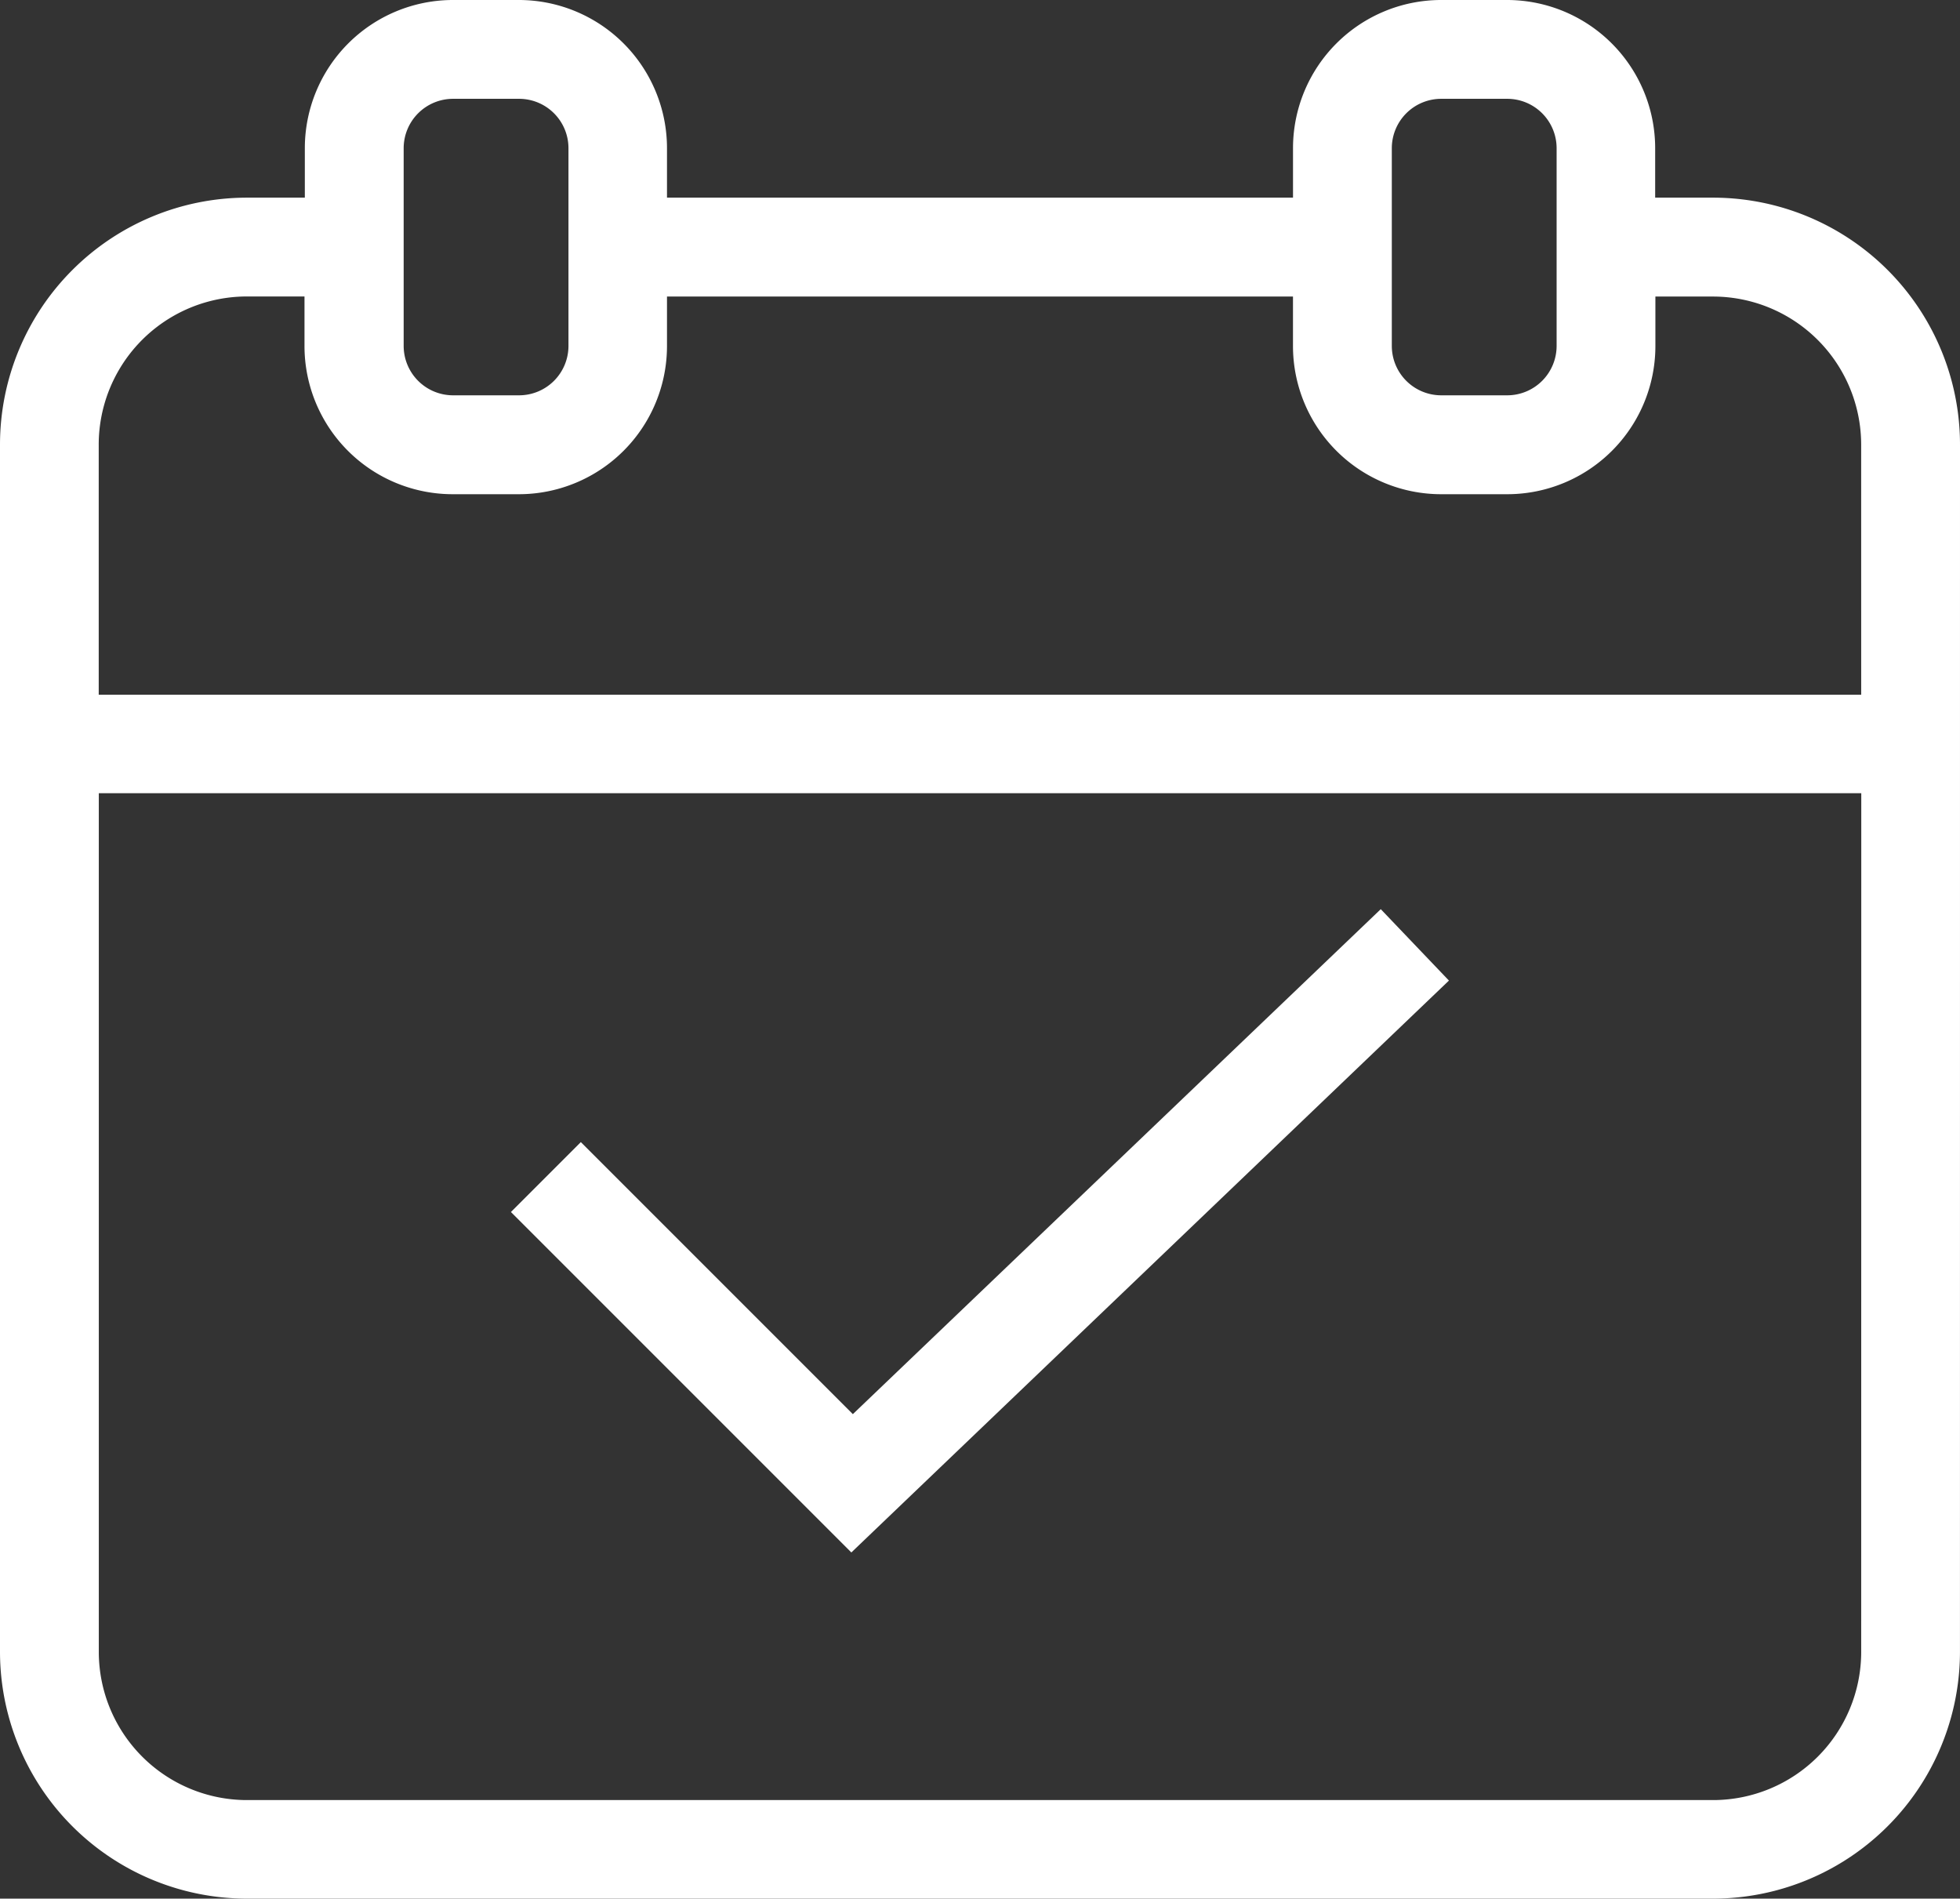
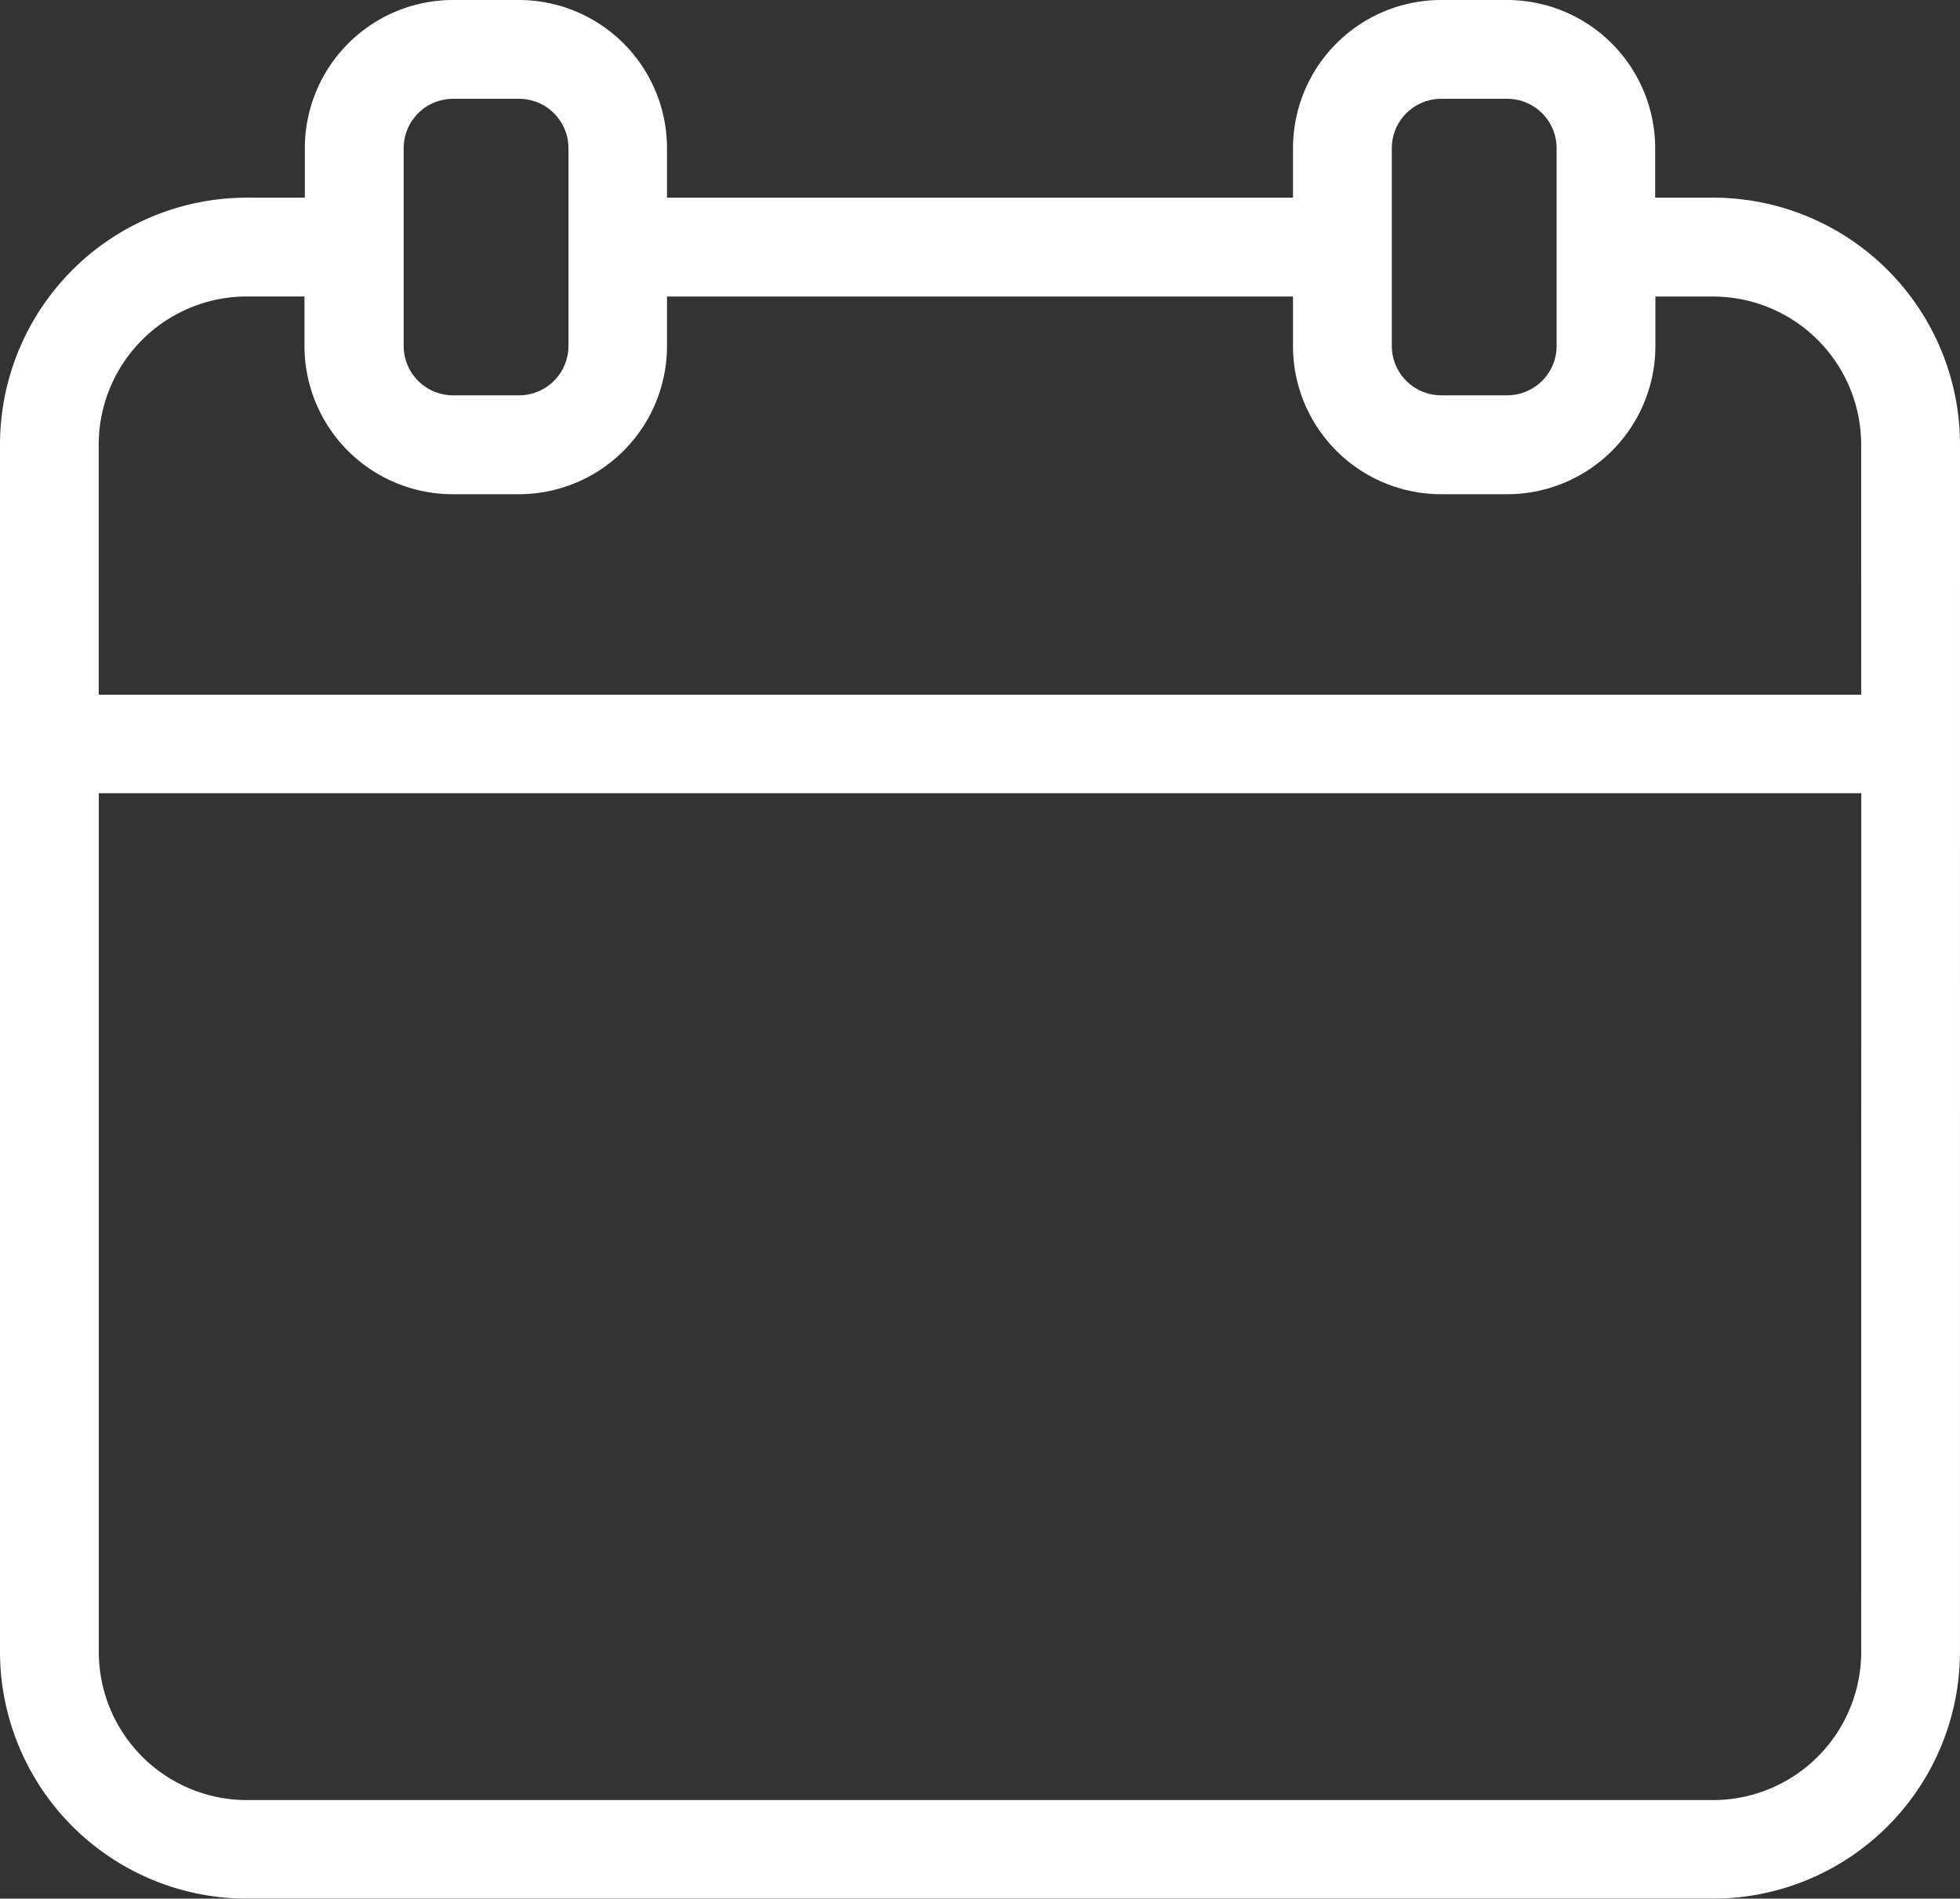
<svg xmlns="http://www.w3.org/2000/svg" width="69.171" height="67" viewBox="0 0 69.171 67">
  <rect x="0" y="0" width="69.171" height="67" fill="#333333" stroke="none" />
  <g transform="translate(-123.92 -138.96)">
-     <path d="M405.225,583.08l-2.406-2.52-18.631,17.82-9.6-9.6-2.467,2.467,12.014,12.014Z" transform="translate(-230.17 -409.517)" fill="#fff" />
    <path d="M193.091,154.653a8.718,8.718,0,0,0-8.718-8.718h-2.04v-1.744a5.231,5.231,0,0,0-5.231-5.231h-2.319a5.231,5.231,0,0,0-5.231,5.231v1.744H147.459v-1.744a5.231,5.231,0,0,0-5.231-5.231h-2.319a5.231,5.231,0,0,0-5.231,5.231v1.744h-2.04a8.718,8.718,0,0,0-8.718,8.718v42.589a8.718,8.718,0,0,0,8.718,8.718h51.734a8.718,8.718,0,0,0,8.718-8.718Zm-20.052-10.462a1.744,1.744,0,0,1,1.744-1.744h2.328a1.743,1.743,0,0,1,1.744,1.744v6.975a1.744,1.744,0,0,1-1.744,1.744h-2.328a1.744,1.744,0,0,1-1.744-1.744Zm-34.873,0a1.744,1.744,0,0,1,1.744-1.744h2.328a1.743,1.743,0,0,1,1.744,1.744v6.975a1.744,1.744,0,0,1-1.744,1.744h-2.328a1.744,1.744,0,0,1-1.744-1.744Zm51.438,53.06a5.231,5.231,0,0,1-5.231,5.231H132.638a5.231,5.231,0,0,1-5.231-5.231v-30.3h62.2Zm0-33.775h-62.2v-8.823a5.23,5.23,0,0,1,5.231-5.231h2.031v1.744A5.231,5.231,0,0,0,139.9,156.4h2.328a5.231,5.231,0,0,0,5.231-5.231v-1.744h22.092v1.744a5.231,5.231,0,0,0,5.231,5.231h2.328a5.231,5.231,0,0,0,5.231-5.231v-1.744h2.031a5.23,5.23,0,0,1,5.231,5.231Z" fill="#fff" />
  </g>
</svg>